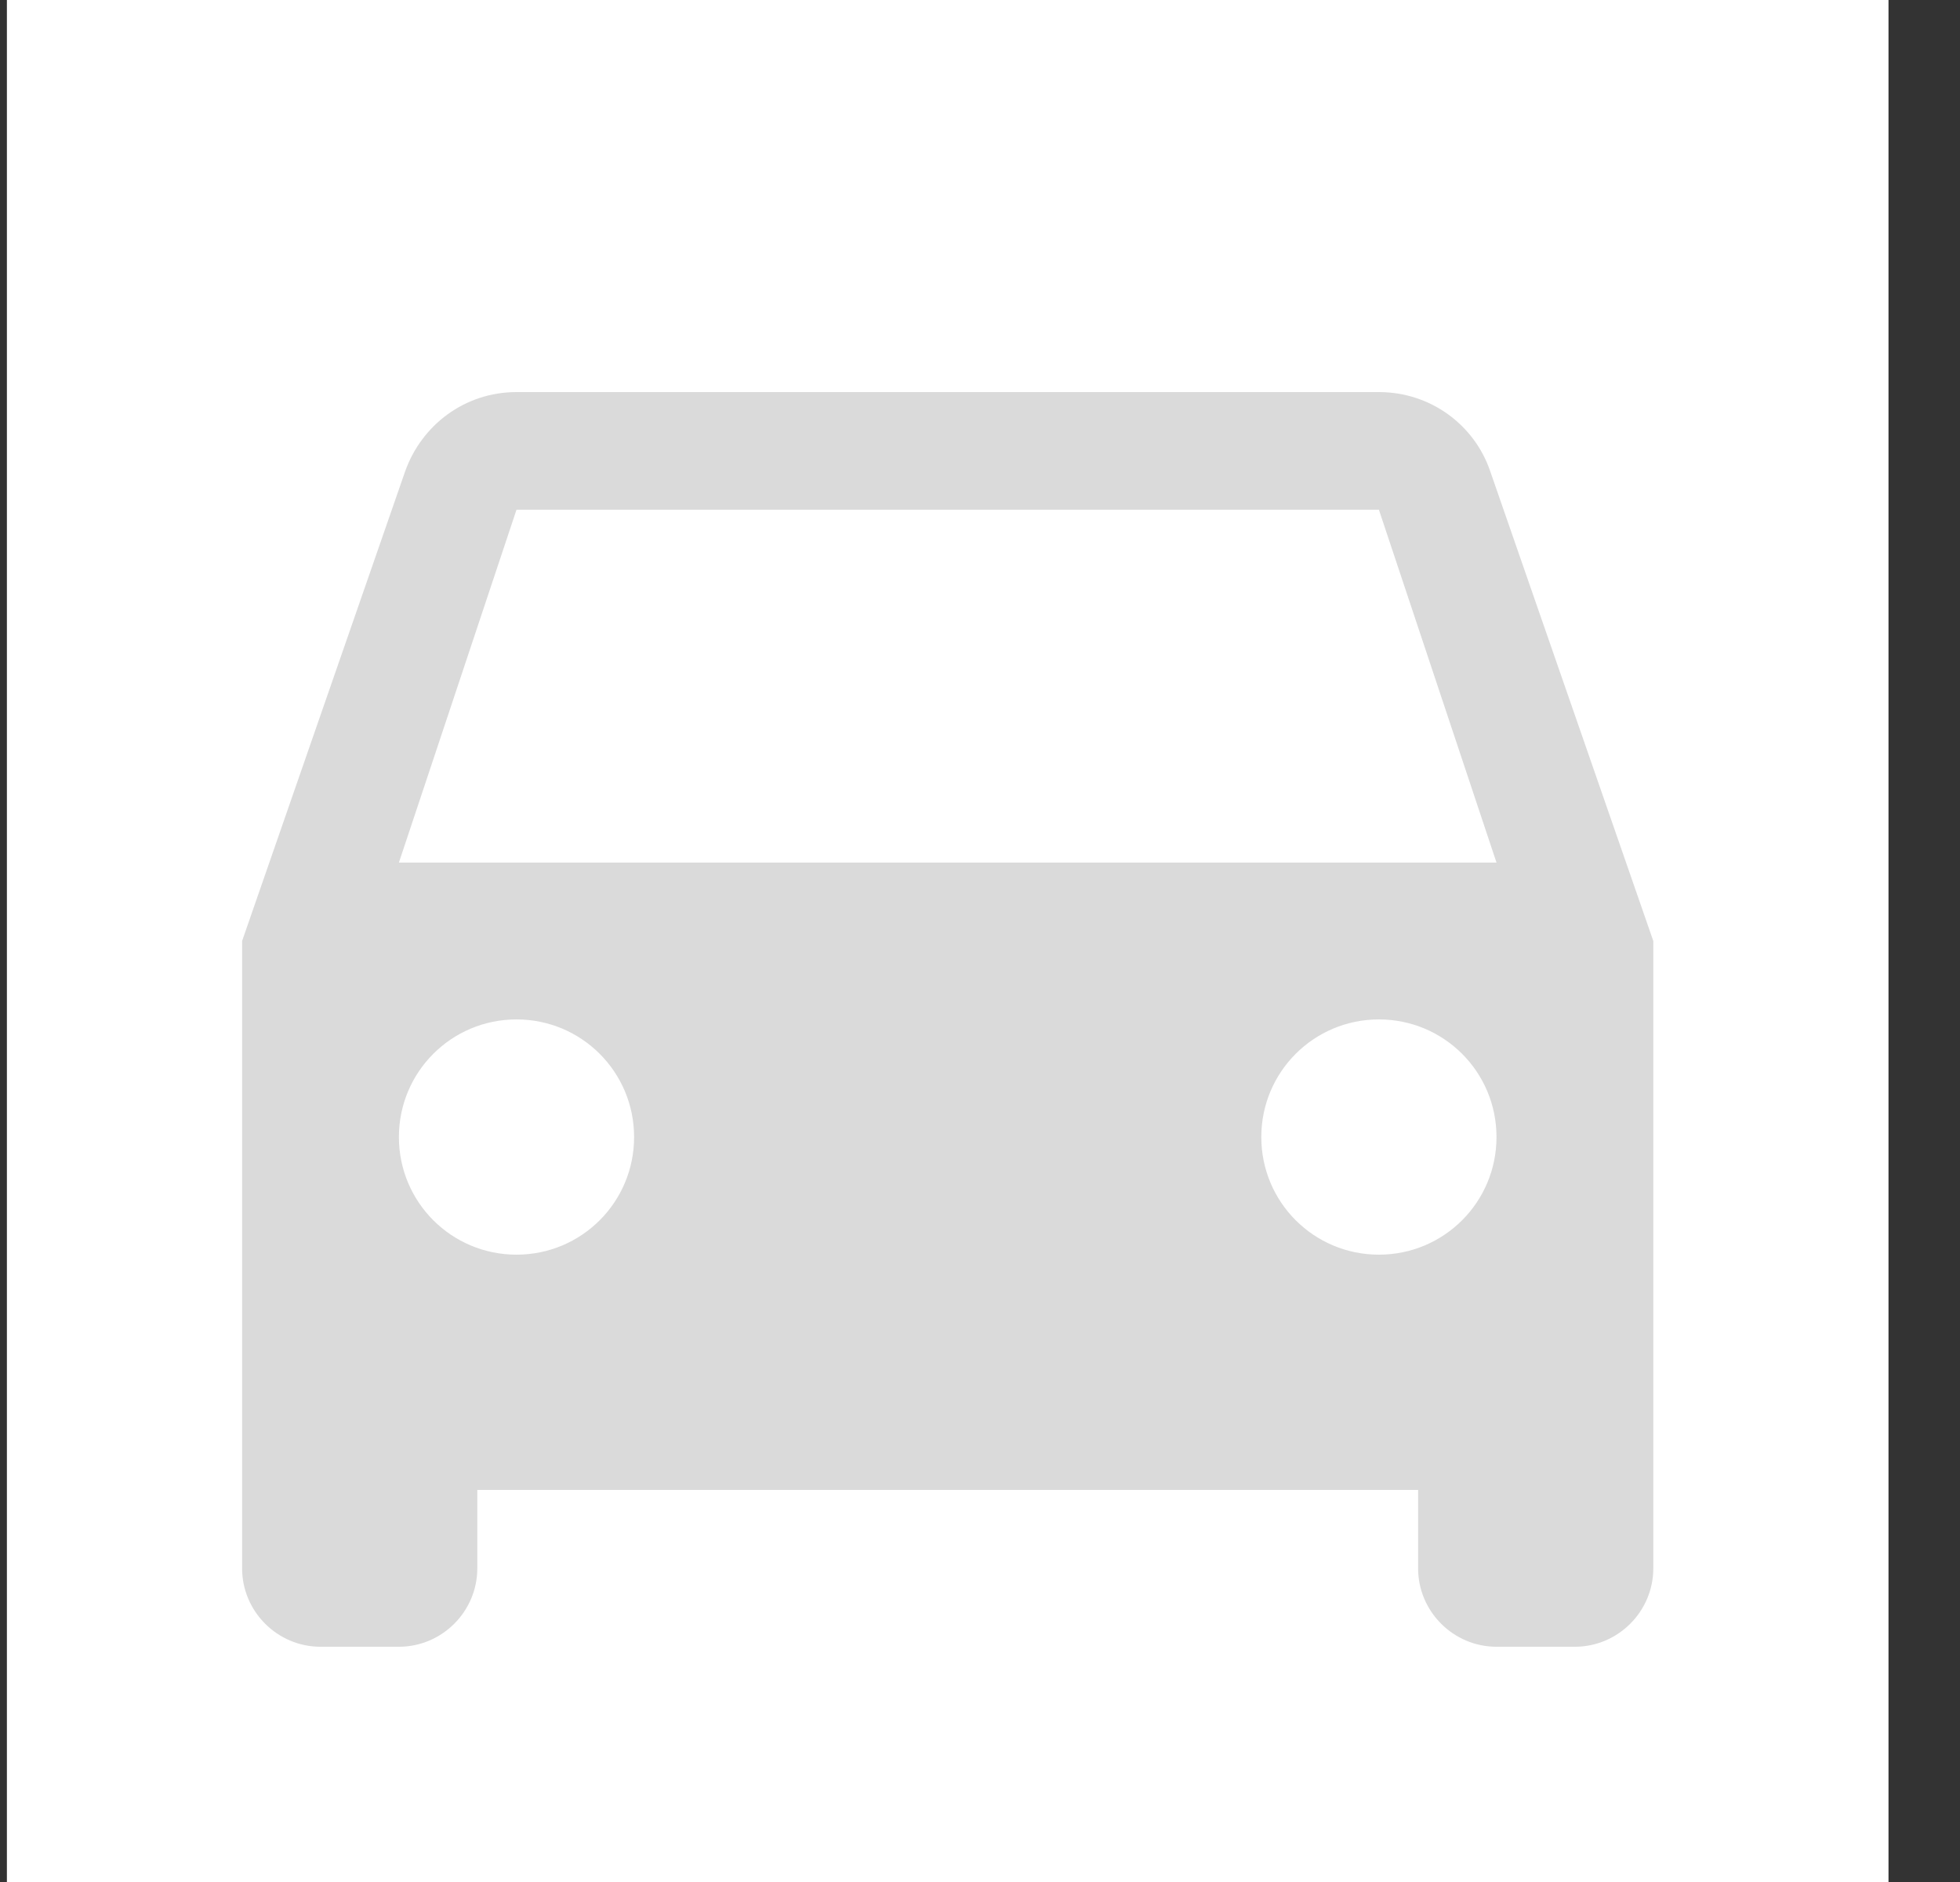
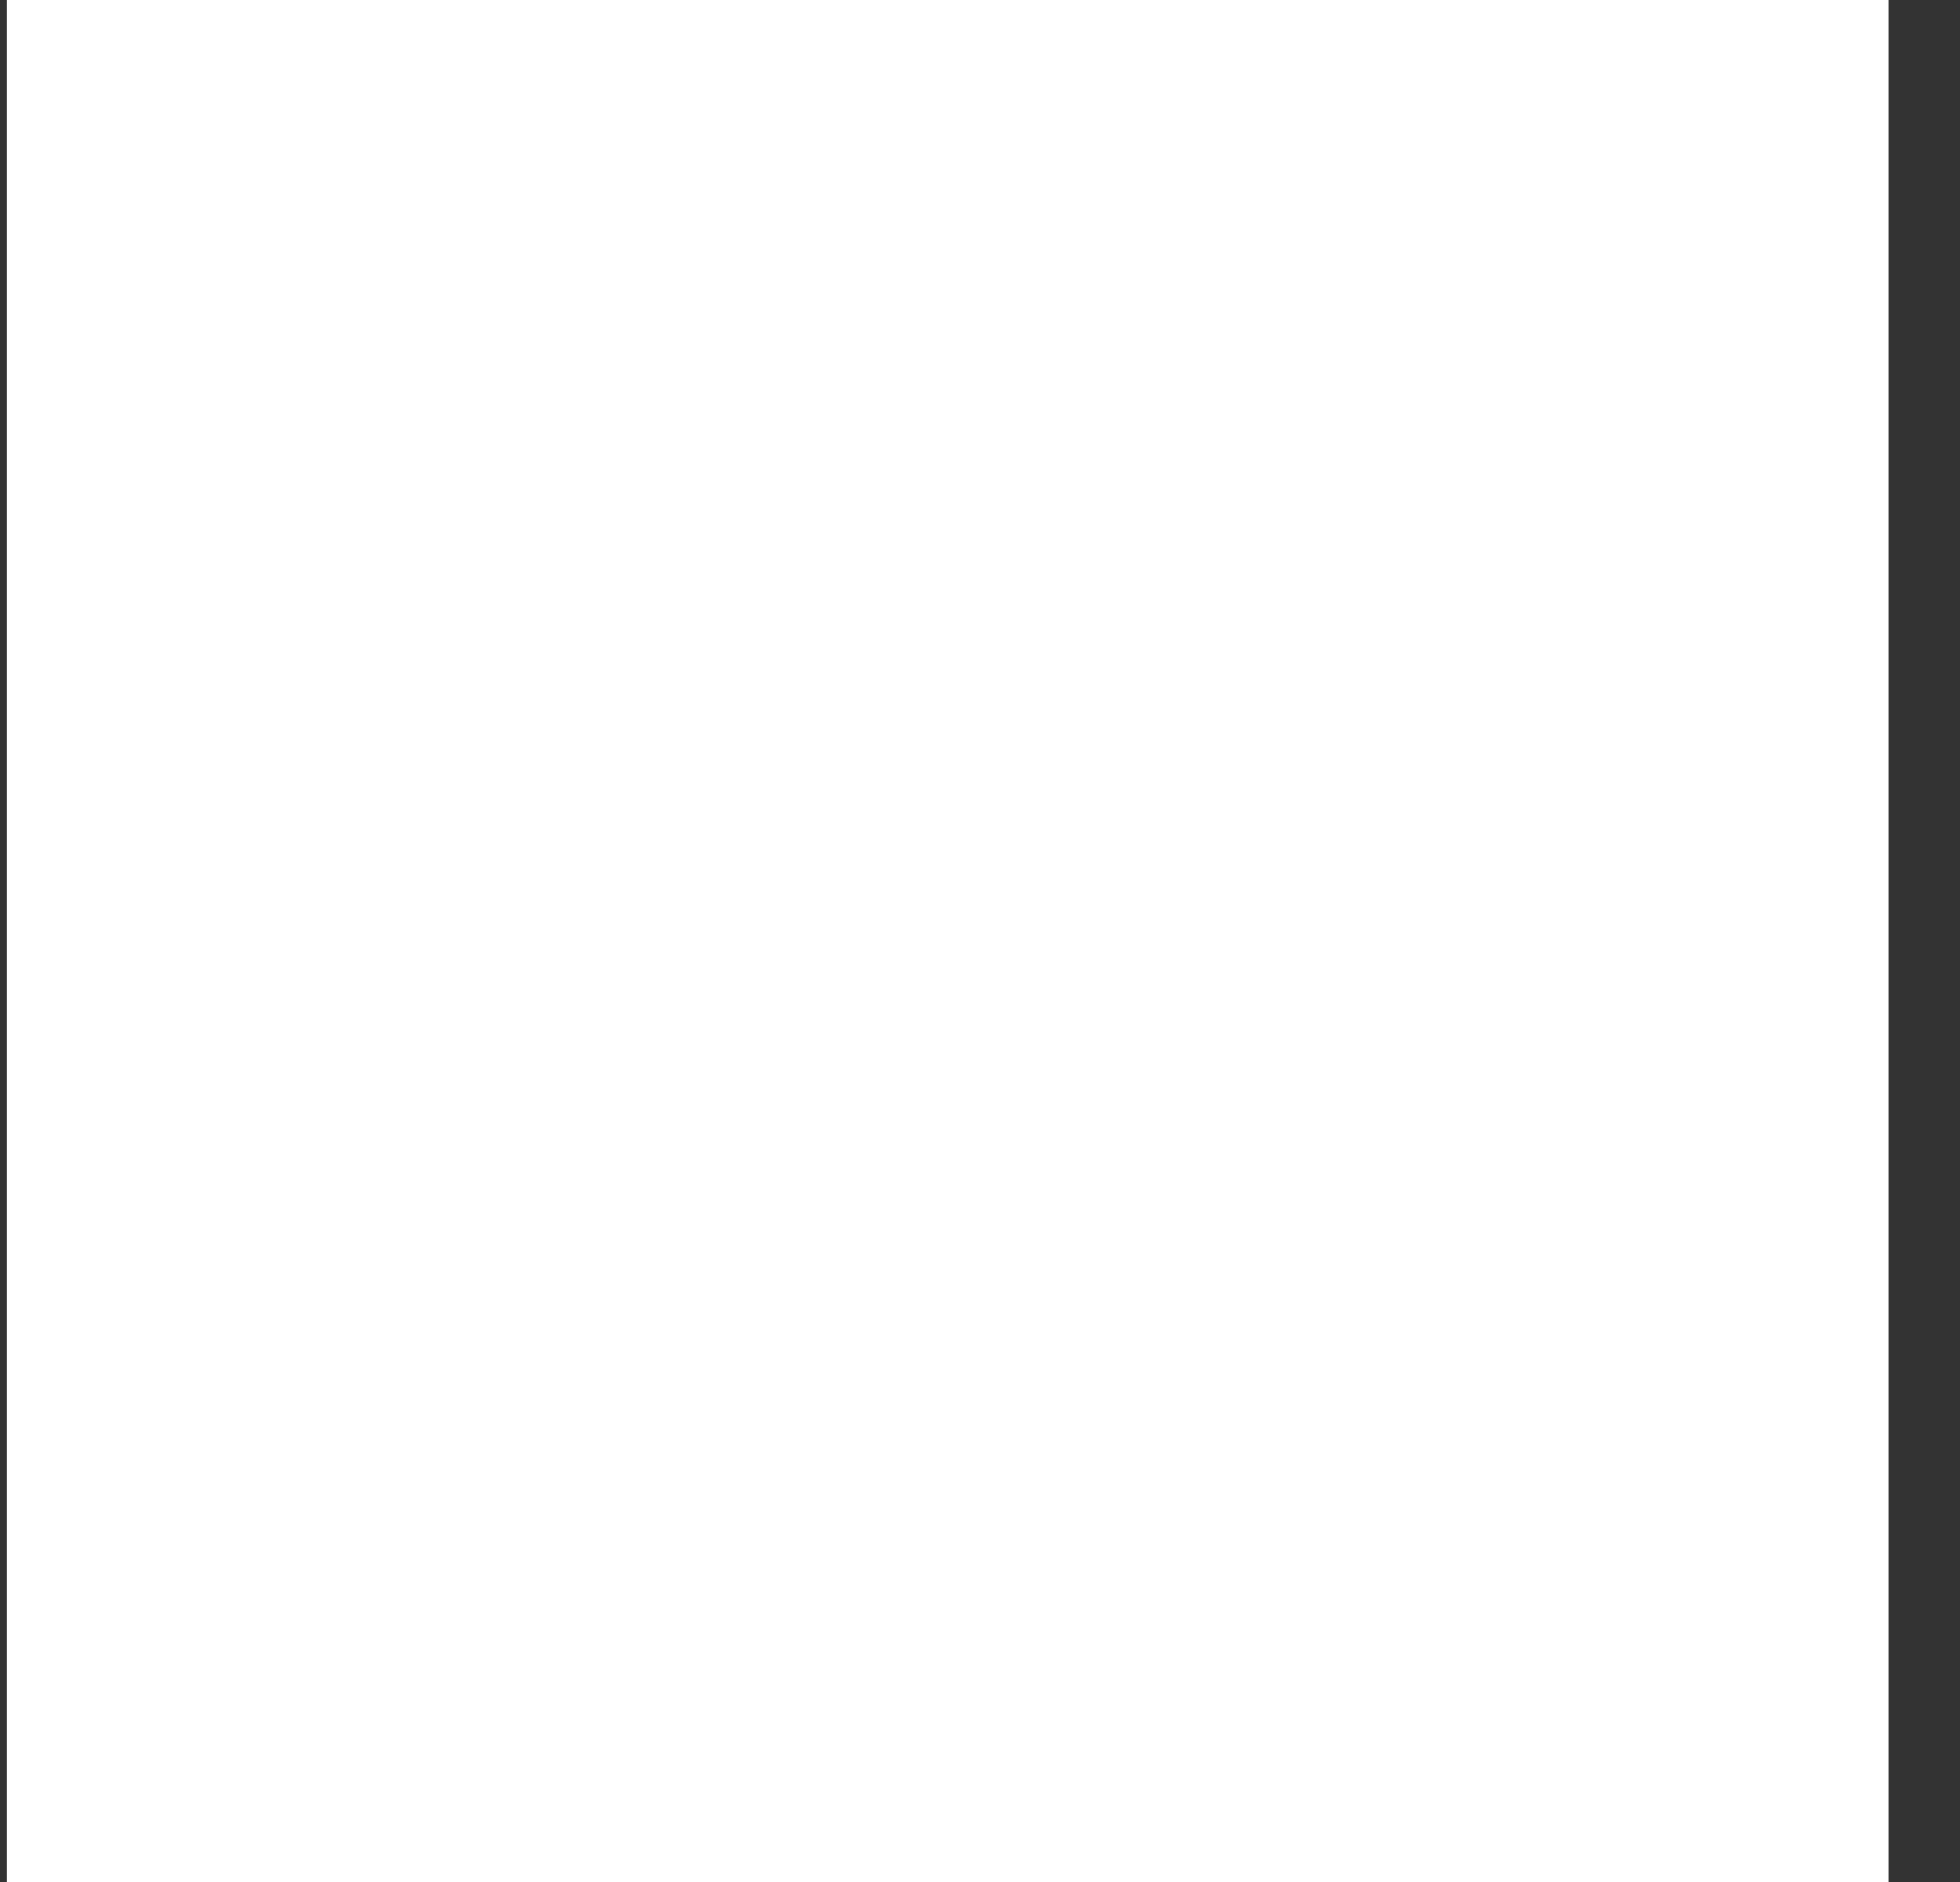
<svg xmlns="http://www.w3.org/2000/svg" width="25" height="24" viewBox="0 0 25 24" fill="none">
  <rect x="0" y="0" width="25" height="24" fill="#333333" stroke="none" />
  <rect width="24" height="24" transform="translate(0.088)" fill="white" />
-   <path fill-rule="evenodd" clip-rule="evenodd" d="M17.588 5C18.248 5 18.808 5.42 19.008 6.01L21.088 12V20C21.088 20.55 20.638 21 20.088 21H19.088C18.538 21 18.088 20.55 18.088 20V19H6.088V20C6.088 20.55 5.638 21 5.088 21H4.088C3.538 21 3.088 20.55 3.088 20V12L5.168 6.01C5.378 5.42 5.928 5 6.588 5H17.588ZM5.088 14.5C5.088 15.33 5.758 16 6.588 16C7.418 16 8.088 15.33 8.088 14.5C8.088 13.67 7.418 13 6.588 13C5.758 13 5.088 13.67 5.088 14.5ZM17.588 16C16.758 16 16.088 15.33 16.088 14.5C16.088 13.67 16.758 13 17.588 13C18.418 13 19.088 13.67 19.088 14.5C19.088 15.33 18.418 16 17.588 16ZM6.588 6.5L5.088 11H19.088L17.588 6.5H6.588Z" fill="#DADADA" />
</svg>